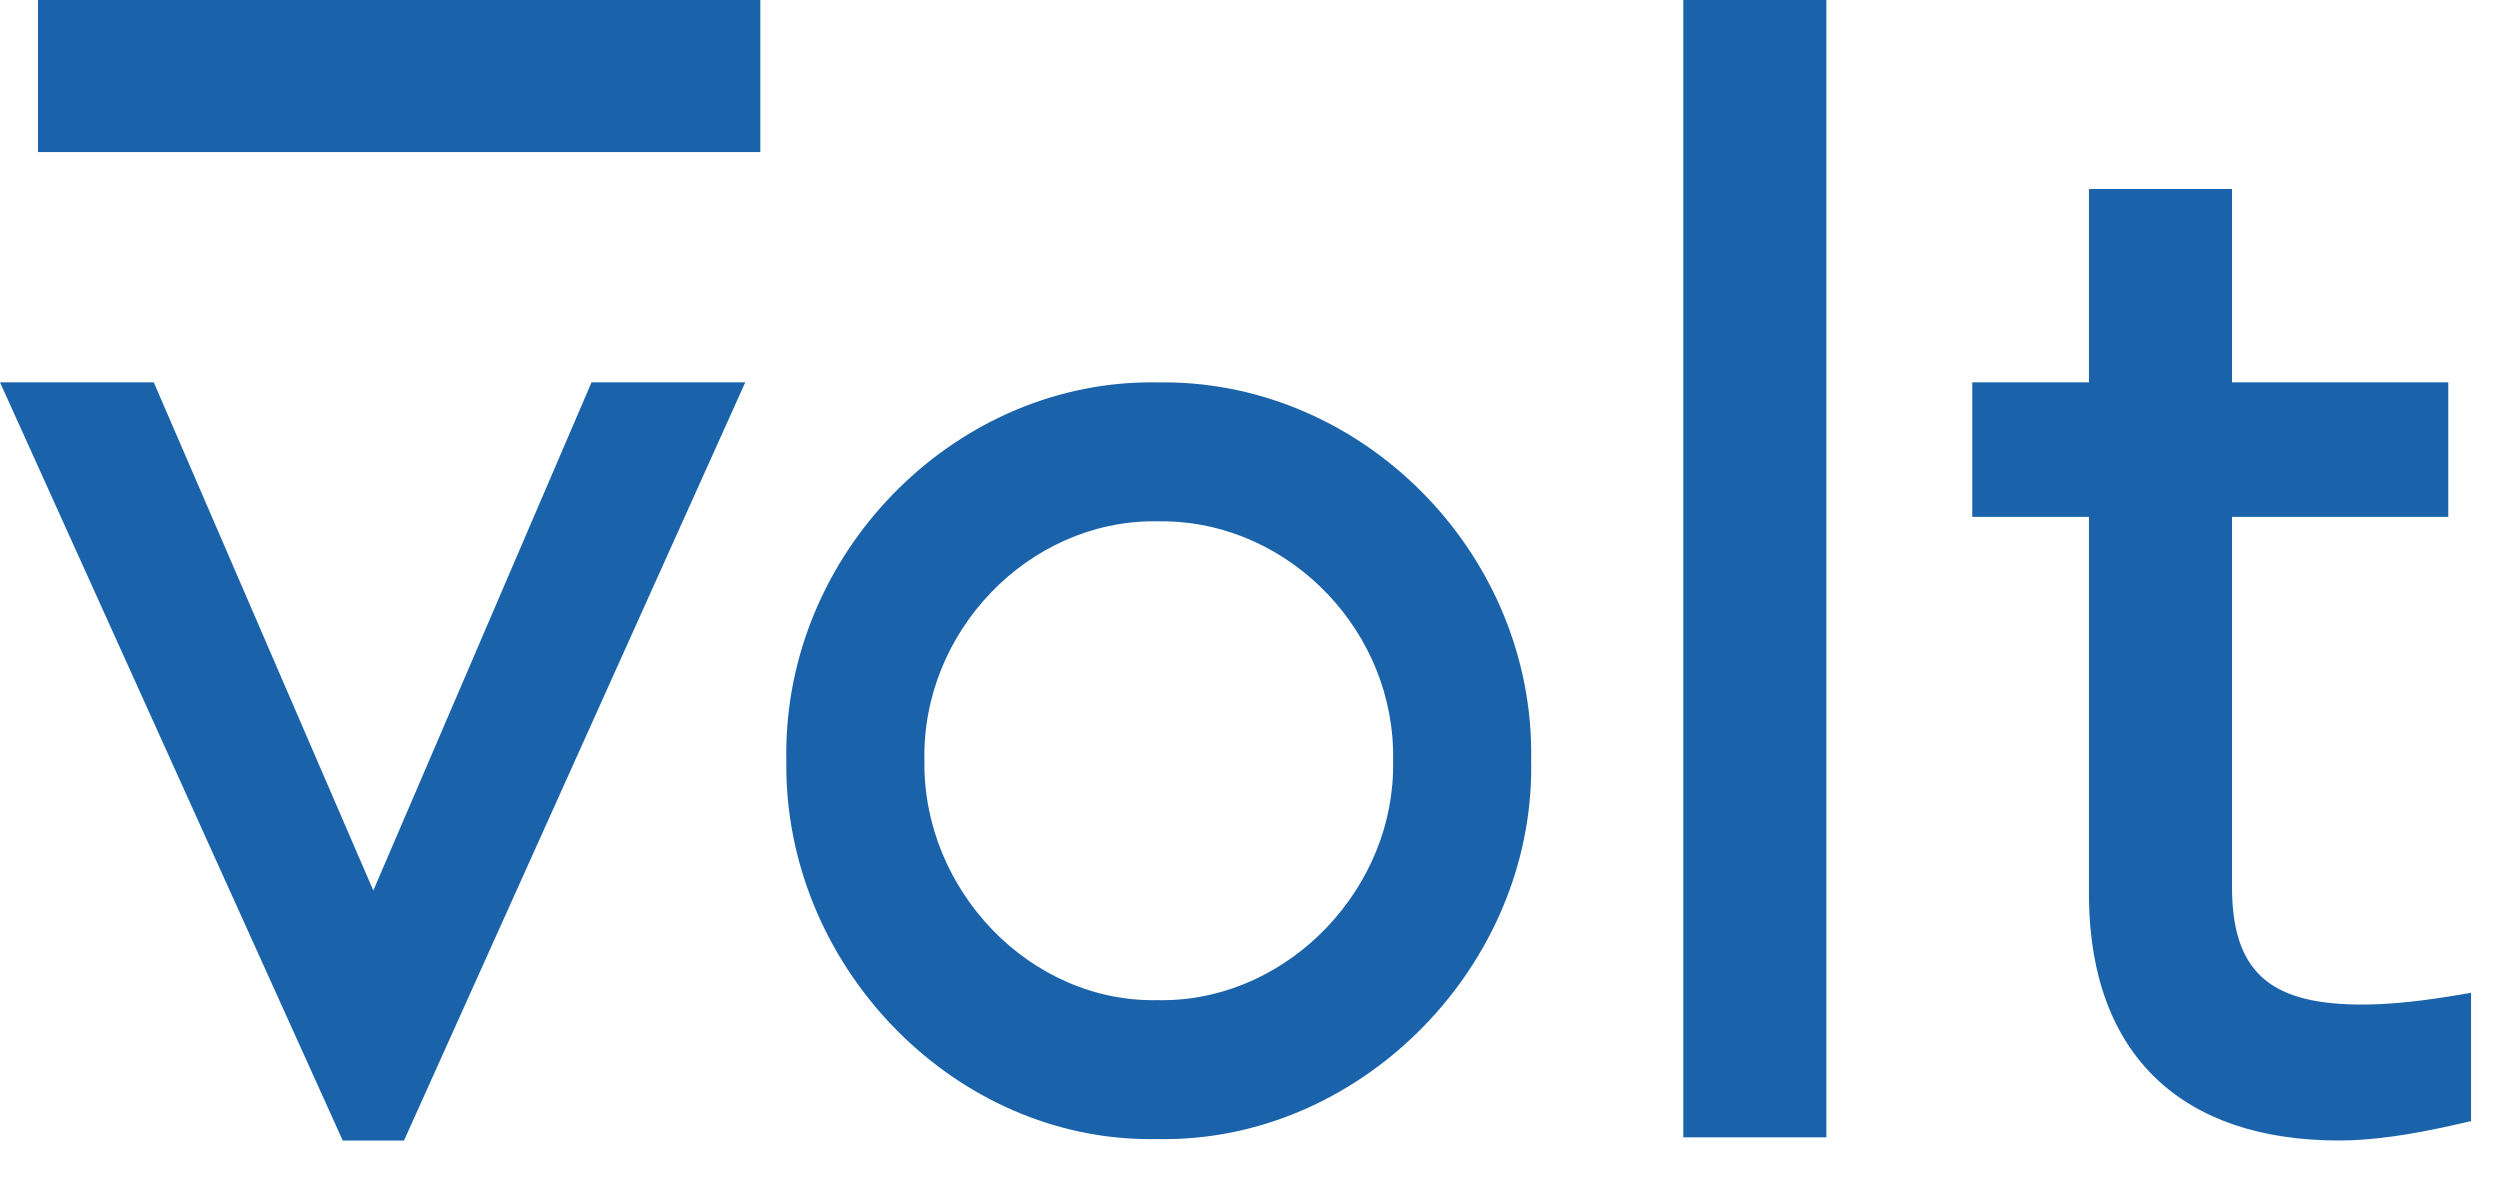
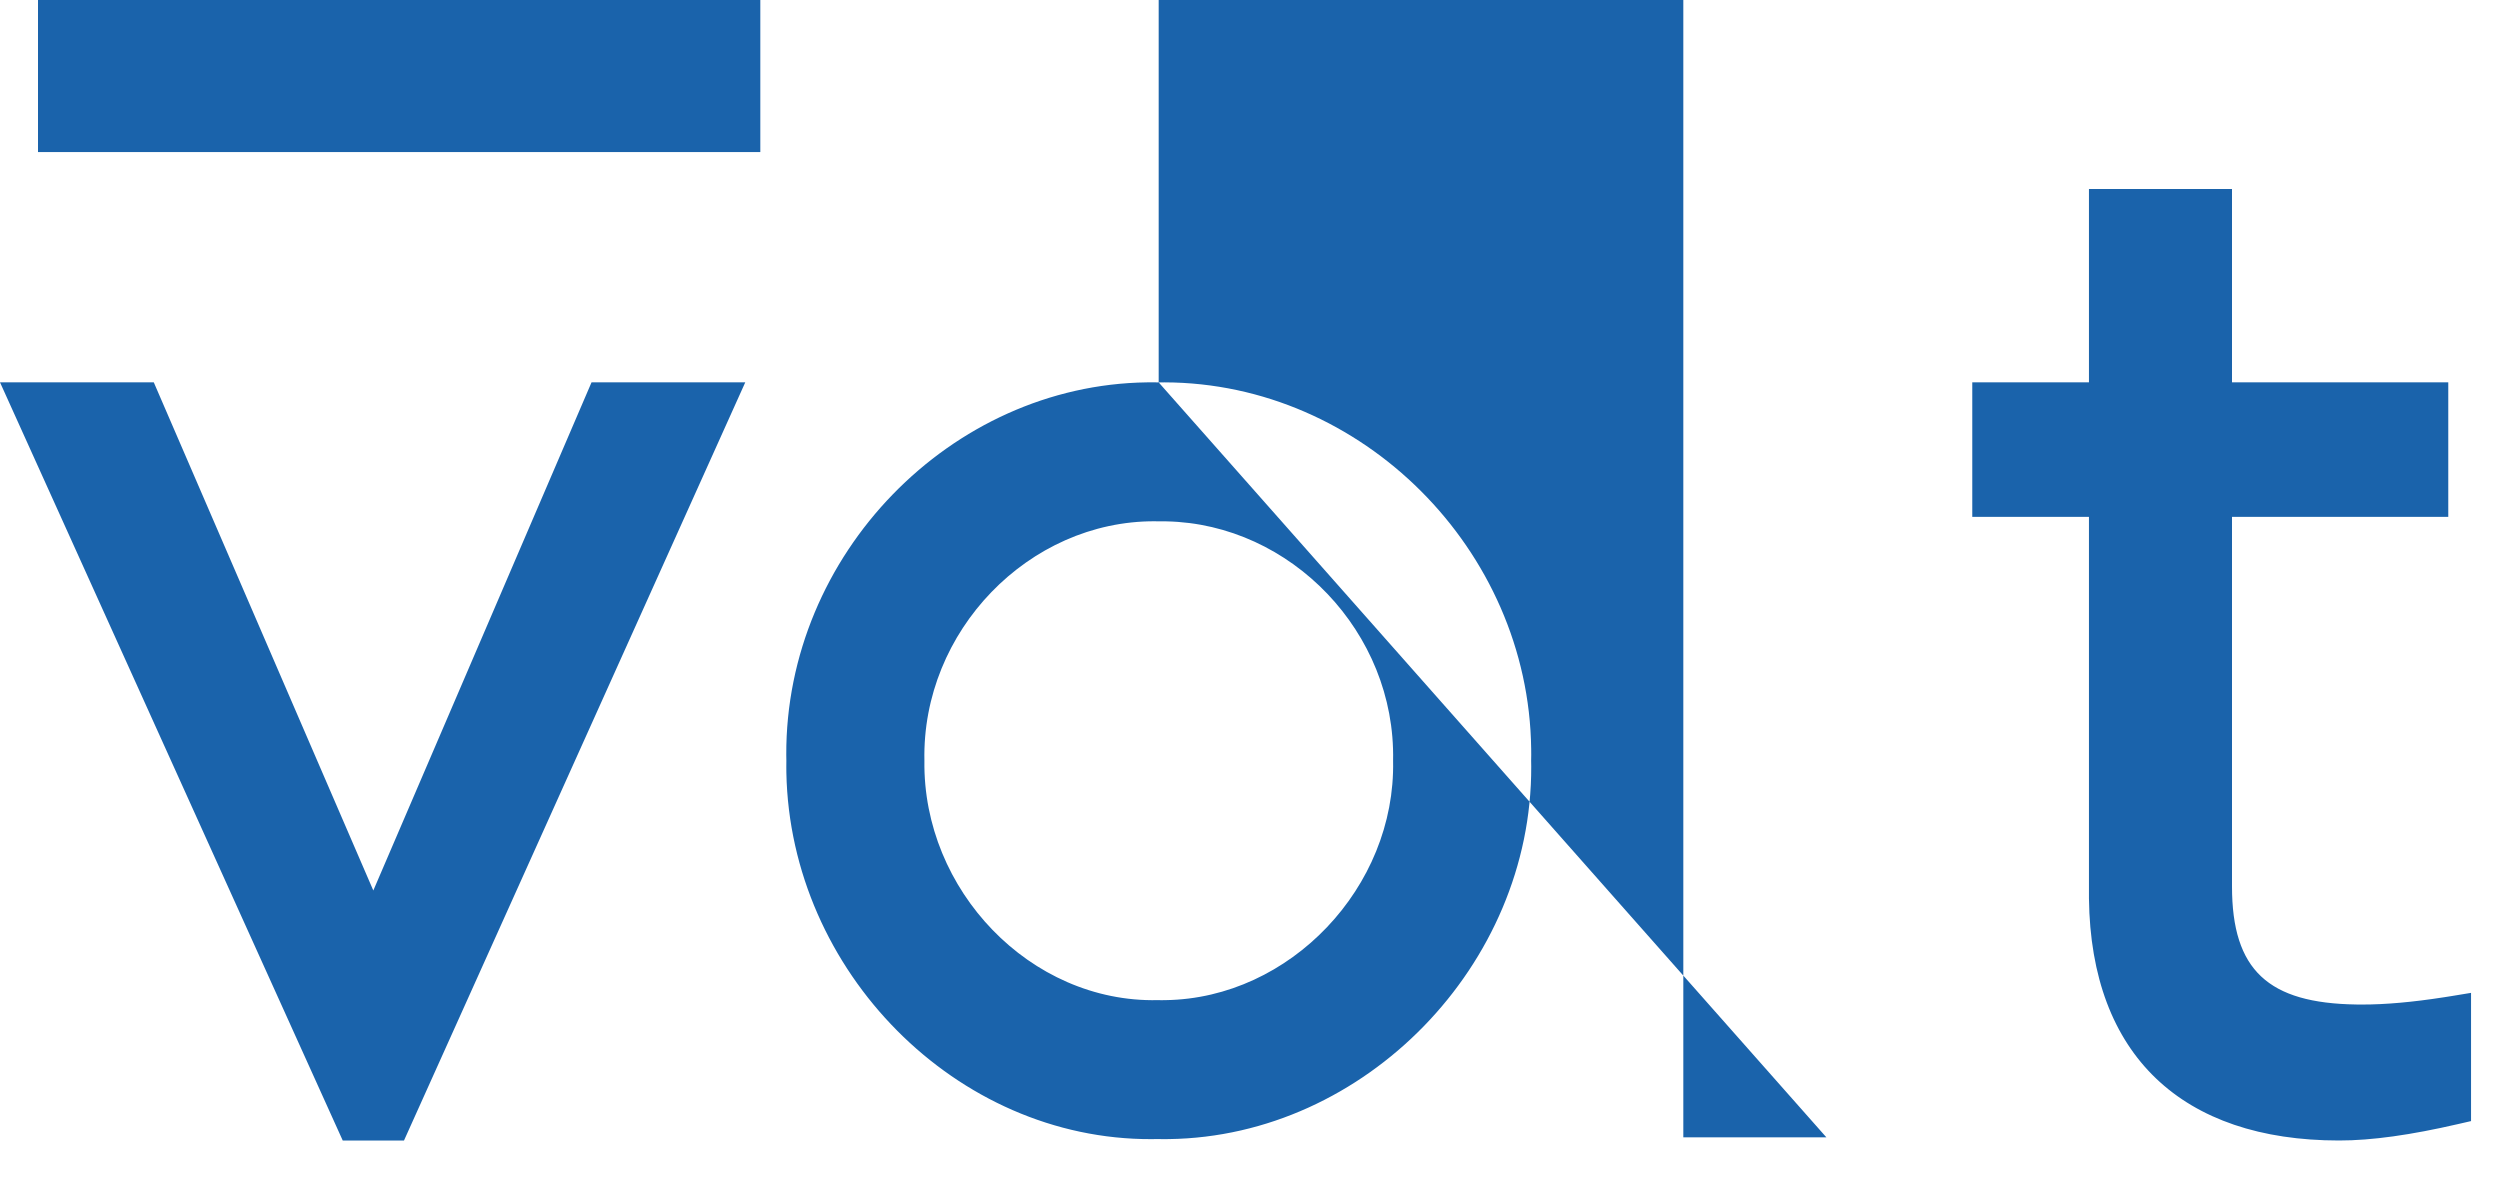
<svg xmlns="http://www.w3.org/2000/svg" width="55" height="26" viewBox="0 0 55 26" fill="none">
-   <path fill-rule="evenodd" clip-rule="evenodd" d="M0.836 0H16.727V3.345H0.836V0ZM3.383 8.411H0L7.54 25.091H8.888L16.396 8.411H13.014L8.213 19.591L3.383 8.411ZM49.104 8.411V4.158H45.957V8.411L43.39 8.411V11.371L45.957 11.371V19.662L45.957 19.767C45.998 23.224 48.016 25.091 51.459 25.091C52.182 25.091 53.036 24.97 54.076 24.73L54.363 24.664V21.843L53.937 21.913L53.773 21.939C53.071 22.048 52.485 22.1 51.96 22.1L51.9 22.099L51.841 22.099C49.903 22.071 49.104 21.347 49.104 19.502V11.371L53.862 11.371V8.411L49.104 8.411ZM25.491 8.413L25.366 8.411L25.235 8.412C20.916 8.468 17.28 12.199 17.298 16.608L17.3 16.735L17.299 16.866L17.3 16.999C17.384 21.368 21.038 25.078 25.337 25.061L25.462 25.059L25.588 25.061L25.718 25.06C30.025 25.002 33.704 21.227 33.687 16.863L33.685 16.736L33.687 16.608L33.686 16.475C33.631 12.091 29.963 8.424 25.622 8.412L25.491 8.413ZM40.18 25.021V0H37.033V25.021H40.18ZM20.337 16.736C20.277 13.883 22.635 11.456 25.408 11.468L25.492 11.47L25.577 11.469L25.661 11.47C28.398 11.525 30.707 13.912 30.648 16.736C30.707 19.52 28.378 21.965 25.64 22.003L25.556 22.004C25.528 22.003 25.5 22.003 25.472 22.003C22.662 22.065 20.297 19.577 20.337 16.736Z" fill="#1A63AB" />
+   <path fill-rule="evenodd" clip-rule="evenodd" d="M0.836 0H16.727V3.345H0.836V0ZM3.383 8.411H0L7.54 25.091H8.888L16.396 8.411H13.014L8.213 19.591L3.383 8.411ZM49.104 8.411V4.158H45.957V8.411L43.39 8.411V11.371L45.957 11.371V19.662L45.957 19.767C45.998 23.224 48.016 25.091 51.459 25.091C52.182 25.091 53.036 24.97 54.076 24.73L54.363 24.664V21.843L53.937 21.913L53.773 21.939C53.071 22.048 52.485 22.1 51.96 22.1L51.9 22.099L51.841 22.099C49.903 22.071 49.104 21.347 49.104 19.502V11.371L53.862 11.371V8.411L49.104 8.411ZM25.491 8.413L25.366 8.411L25.235 8.412C20.916 8.468 17.28 12.199 17.298 16.608L17.3 16.735L17.299 16.866L17.3 16.999C17.384 21.368 21.038 25.078 25.337 25.061L25.462 25.059L25.588 25.061L25.718 25.06C30.025 25.002 33.704 21.227 33.687 16.863L33.685 16.736L33.687 16.608L33.686 16.475C33.631 12.091 29.963 8.424 25.622 8.412L25.491 8.413ZV0H37.033V25.021H40.18ZM20.337 16.736C20.277 13.883 22.635 11.456 25.408 11.468L25.492 11.47L25.577 11.469L25.661 11.47C28.398 11.525 30.707 13.912 30.648 16.736C30.707 19.52 28.378 21.965 25.64 22.003L25.556 22.004C25.528 22.003 25.5 22.003 25.472 22.003C22.662 22.065 20.297 19.577 20.337 16.736Z" fill="#1A63AB" />
</svg>